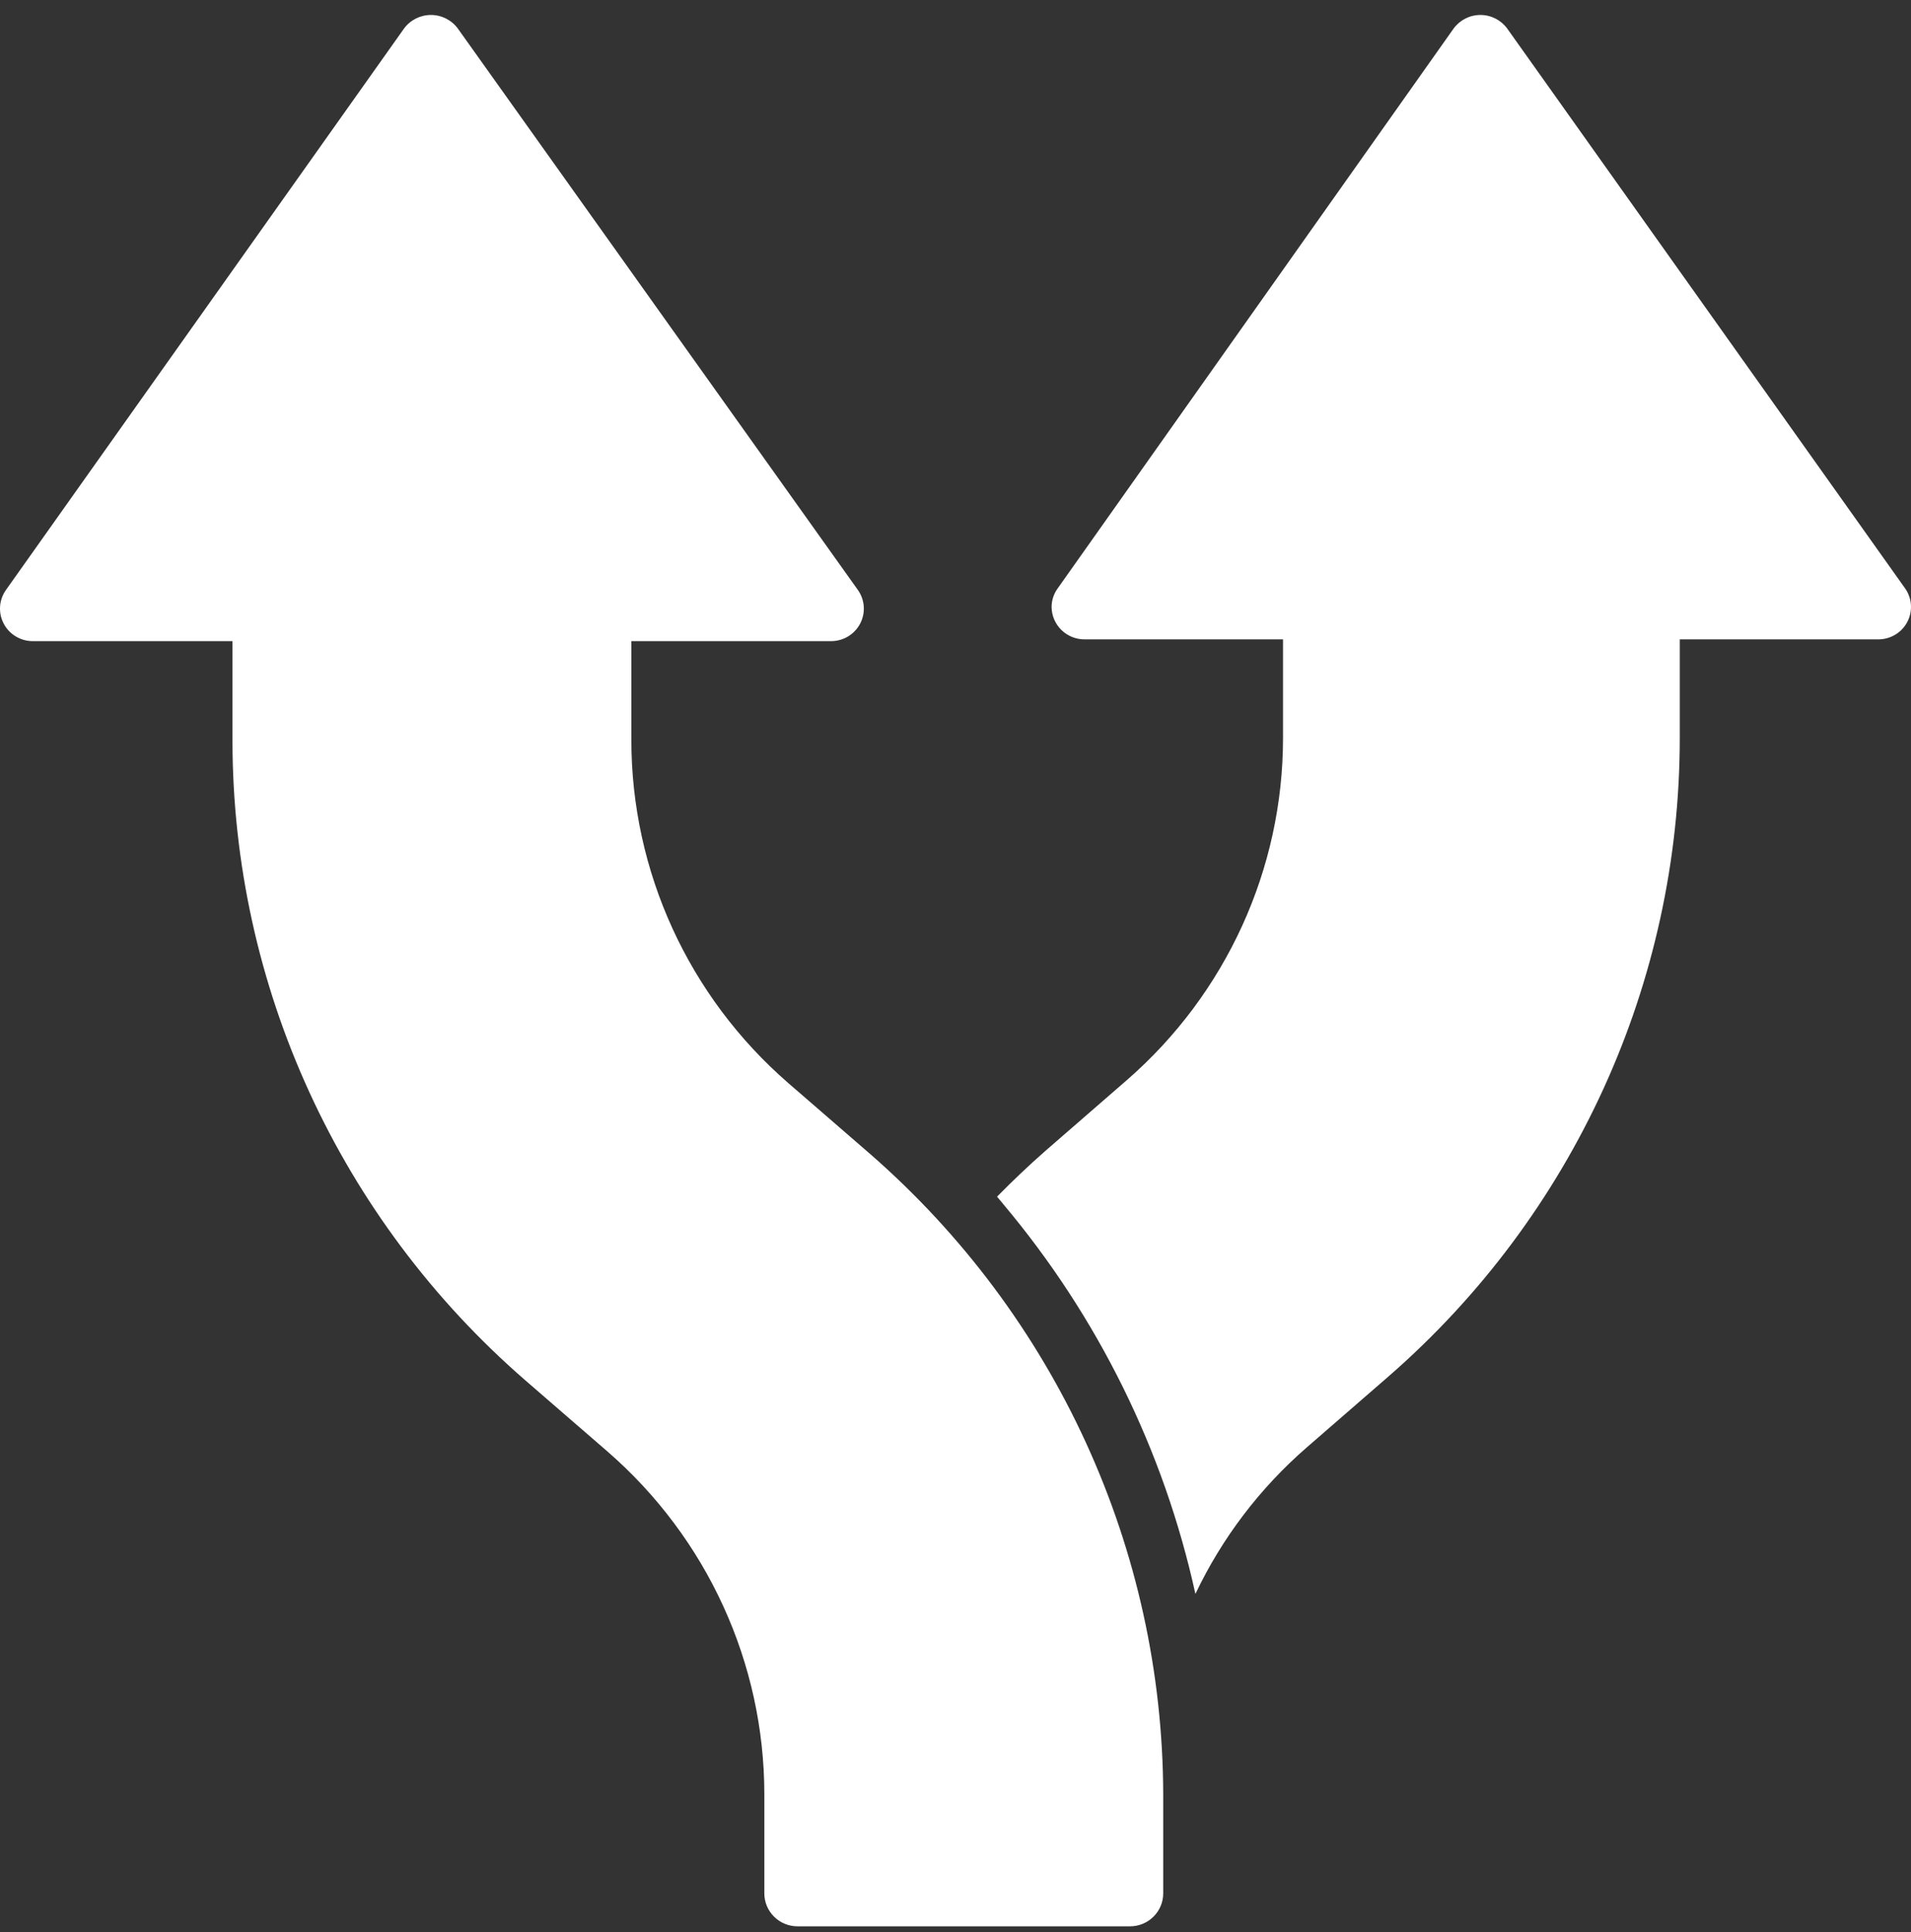
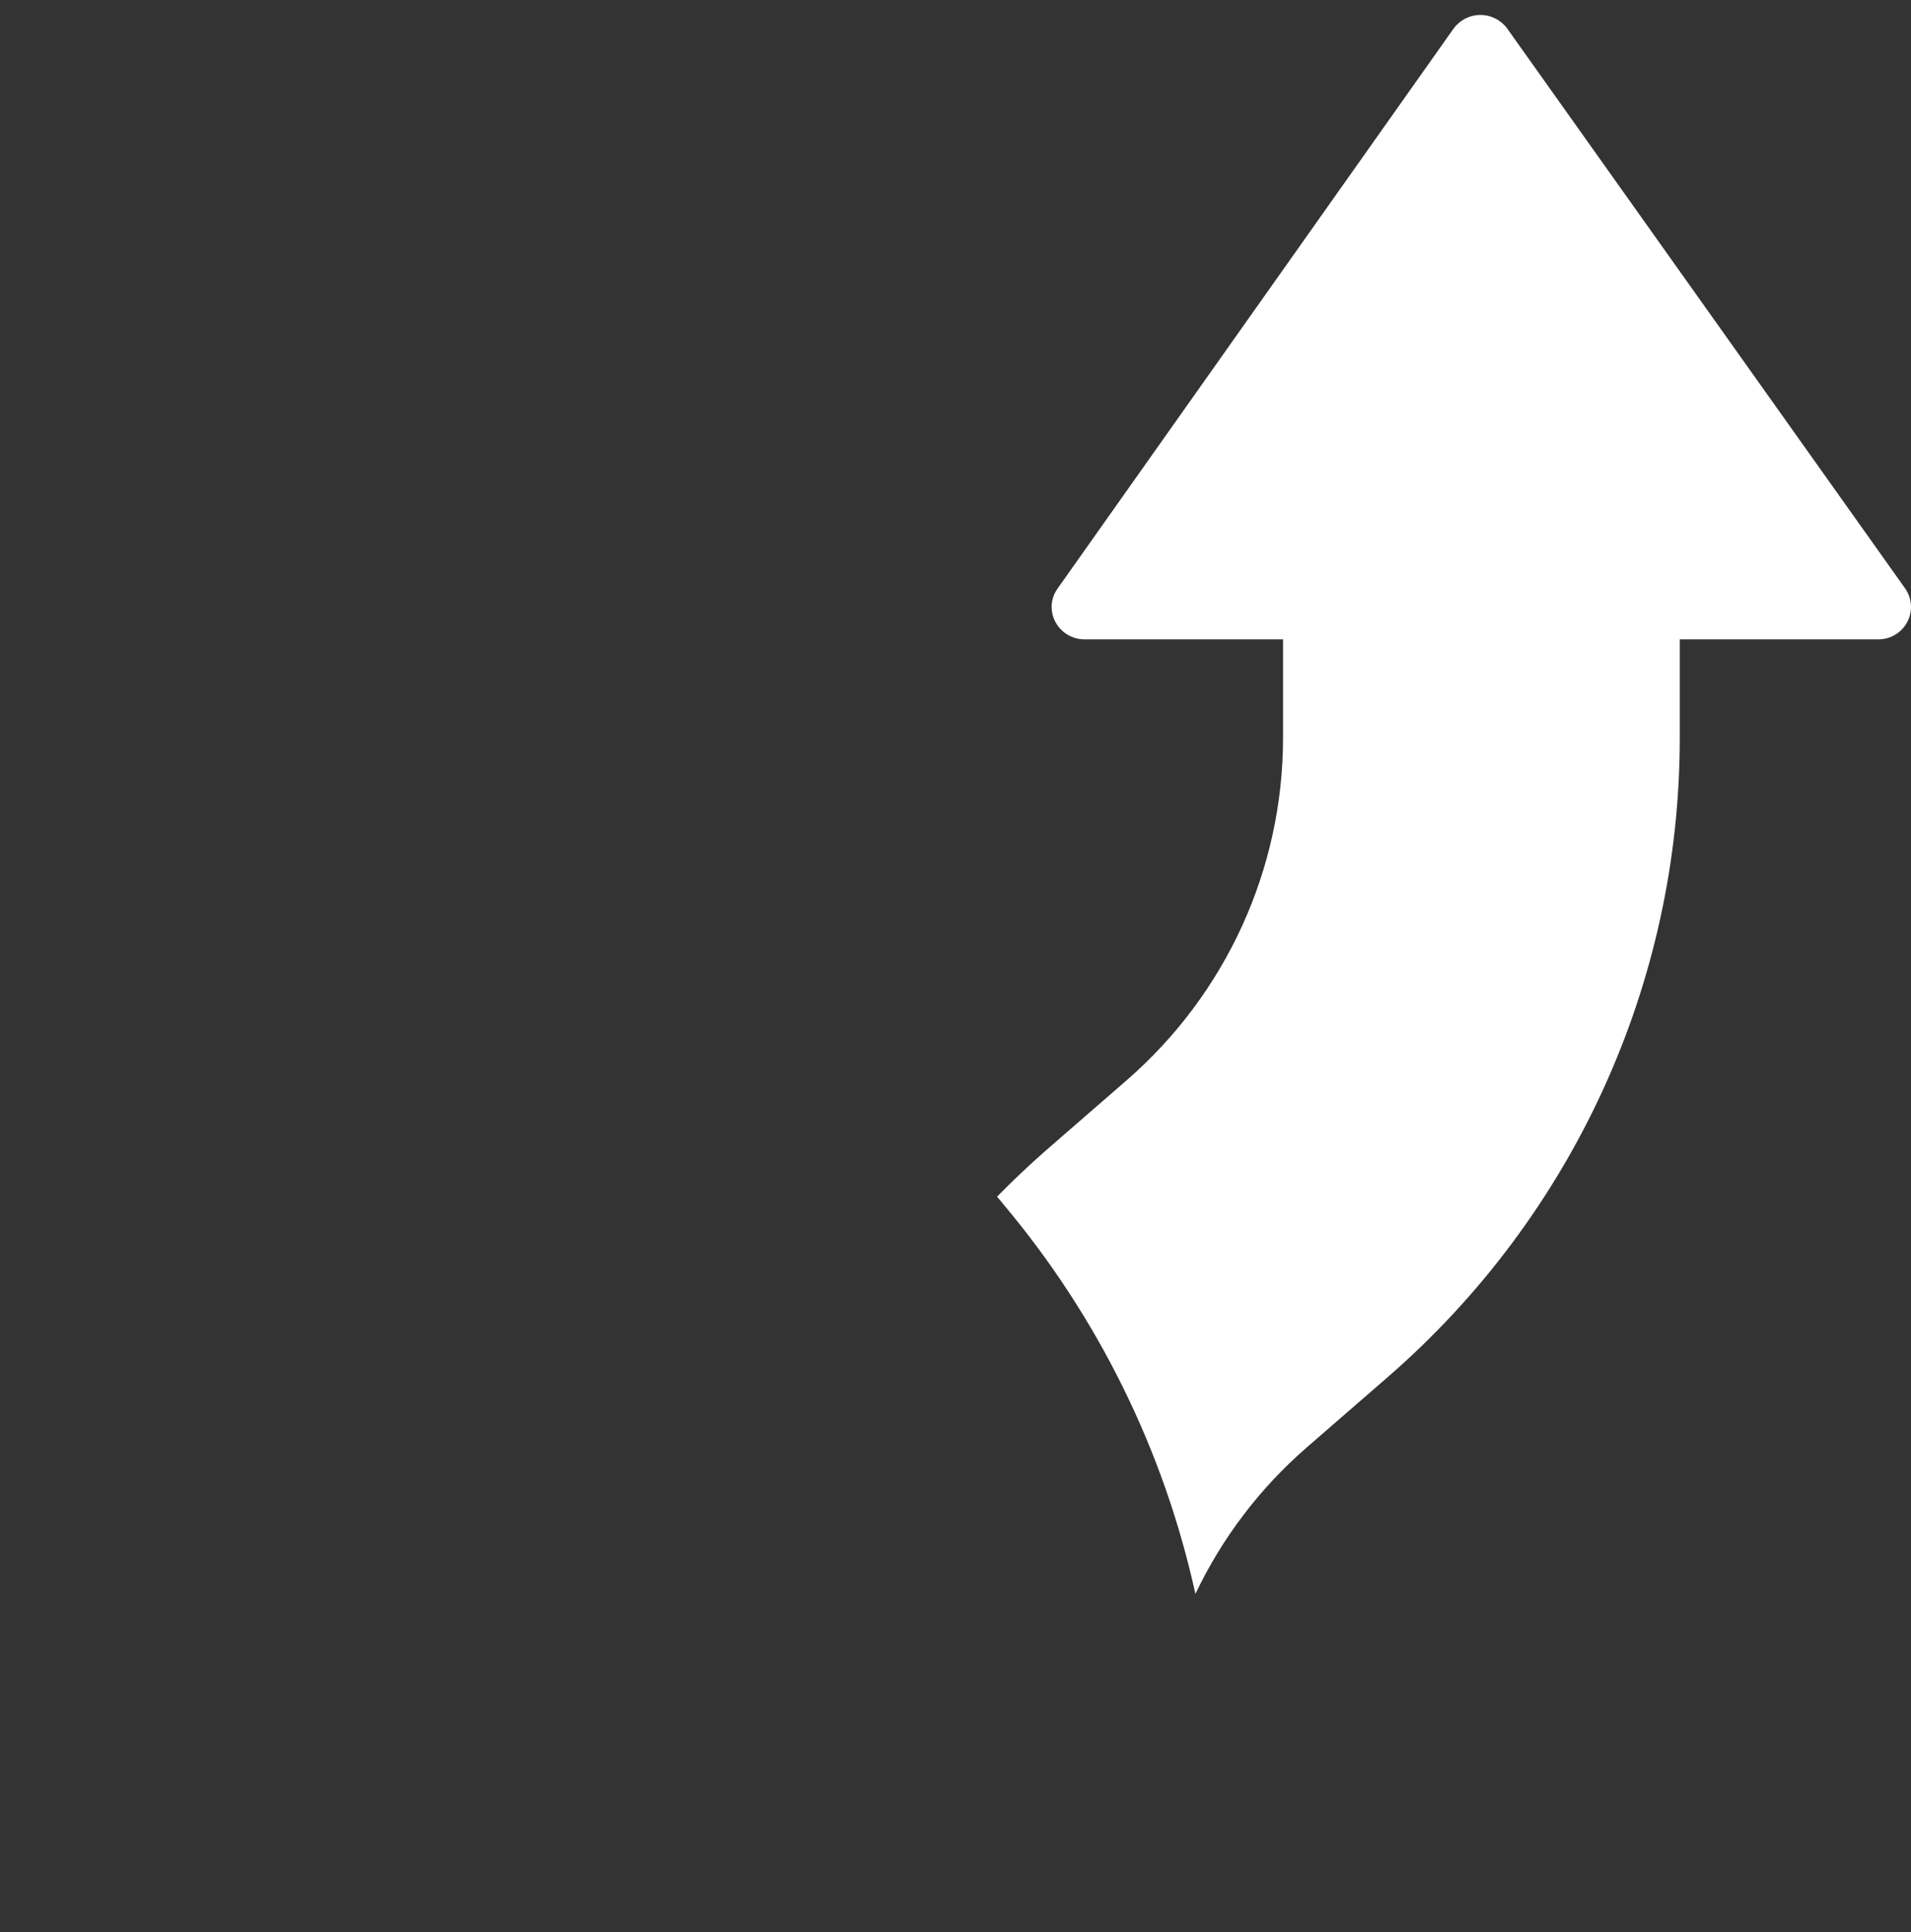
<svg xmlns="http://www.w3.org/2000/svg" width="92" height="93" viewBox="0 0 92 93" fill="none">
  <rect x="0" y="0" width="92" height="93" fill="#333333" stroke="none" />
-   <path d="M19.45 1.375L0.294 28.387C-0.051 28.865 -0.096 29.495 0.178 30.017C0.451 30.539 0.997 30.865 1.59 30.861H11.192V35.619C11.189 47.434 16.335 58.675 25.306 66.454L29.243 69.864C34.044 74.032 36.797 80.05 36.797 86.376V91.134C36.797 92.01 37.513 92.721 38.397 92.721H54.4C55.283 92.721 56 92.01 56 91.134V86.376C55.97 74.568 50.831 63.34 41.886 55.541L37.949 52.131C33.148 47.963 30.395 41.945 30.395 35.619V30.861H39.997C40.591 30.865 41.136 30.539 41.41 30.017C41.683 29.495 41.638 28.865 41.293 28.387L22.042 1.375C21.74 0.964 21.259 0.72 20.746 0.72C20.233 0.72 19.751 0.964 19.45 1.375Z" fill="white" />
  <path d="M50.626 29.209C50.628 29.627 50.797 30.026 51.095 30.32C51.394 30.614 51.798 30.777 52.218 30.775H61.768V35.52C61.768 41.827 59.03 47.828 54.255 51.984L50.34 55.385C49.528 56.096 48.748 56.84 48 57.599C48.096 57.725 48.207 57.836 48.302 57.963C52.861 63.383 56.034 69.819 57.55 76.721C58.83 74.027 60.656 71.626 62.914 69.666L66.83 66.266C75.753 58.509 80.871 47.301 80.868 35.52V30.775H90.418C91.008 30.779 91.551 30.454 91.823 29.933C92.095 29.413 92.051 28.785 91.707 28.308L72.56 1.373C72.26 0.963 71.78 0.72 71.27 0.72C70.76 0.72 70.281 0.963 69.981 1.373L50.929 28.308C50.735 28.569 50.629 28.884 50.626 29.209Z" fill="white" />
</svg>